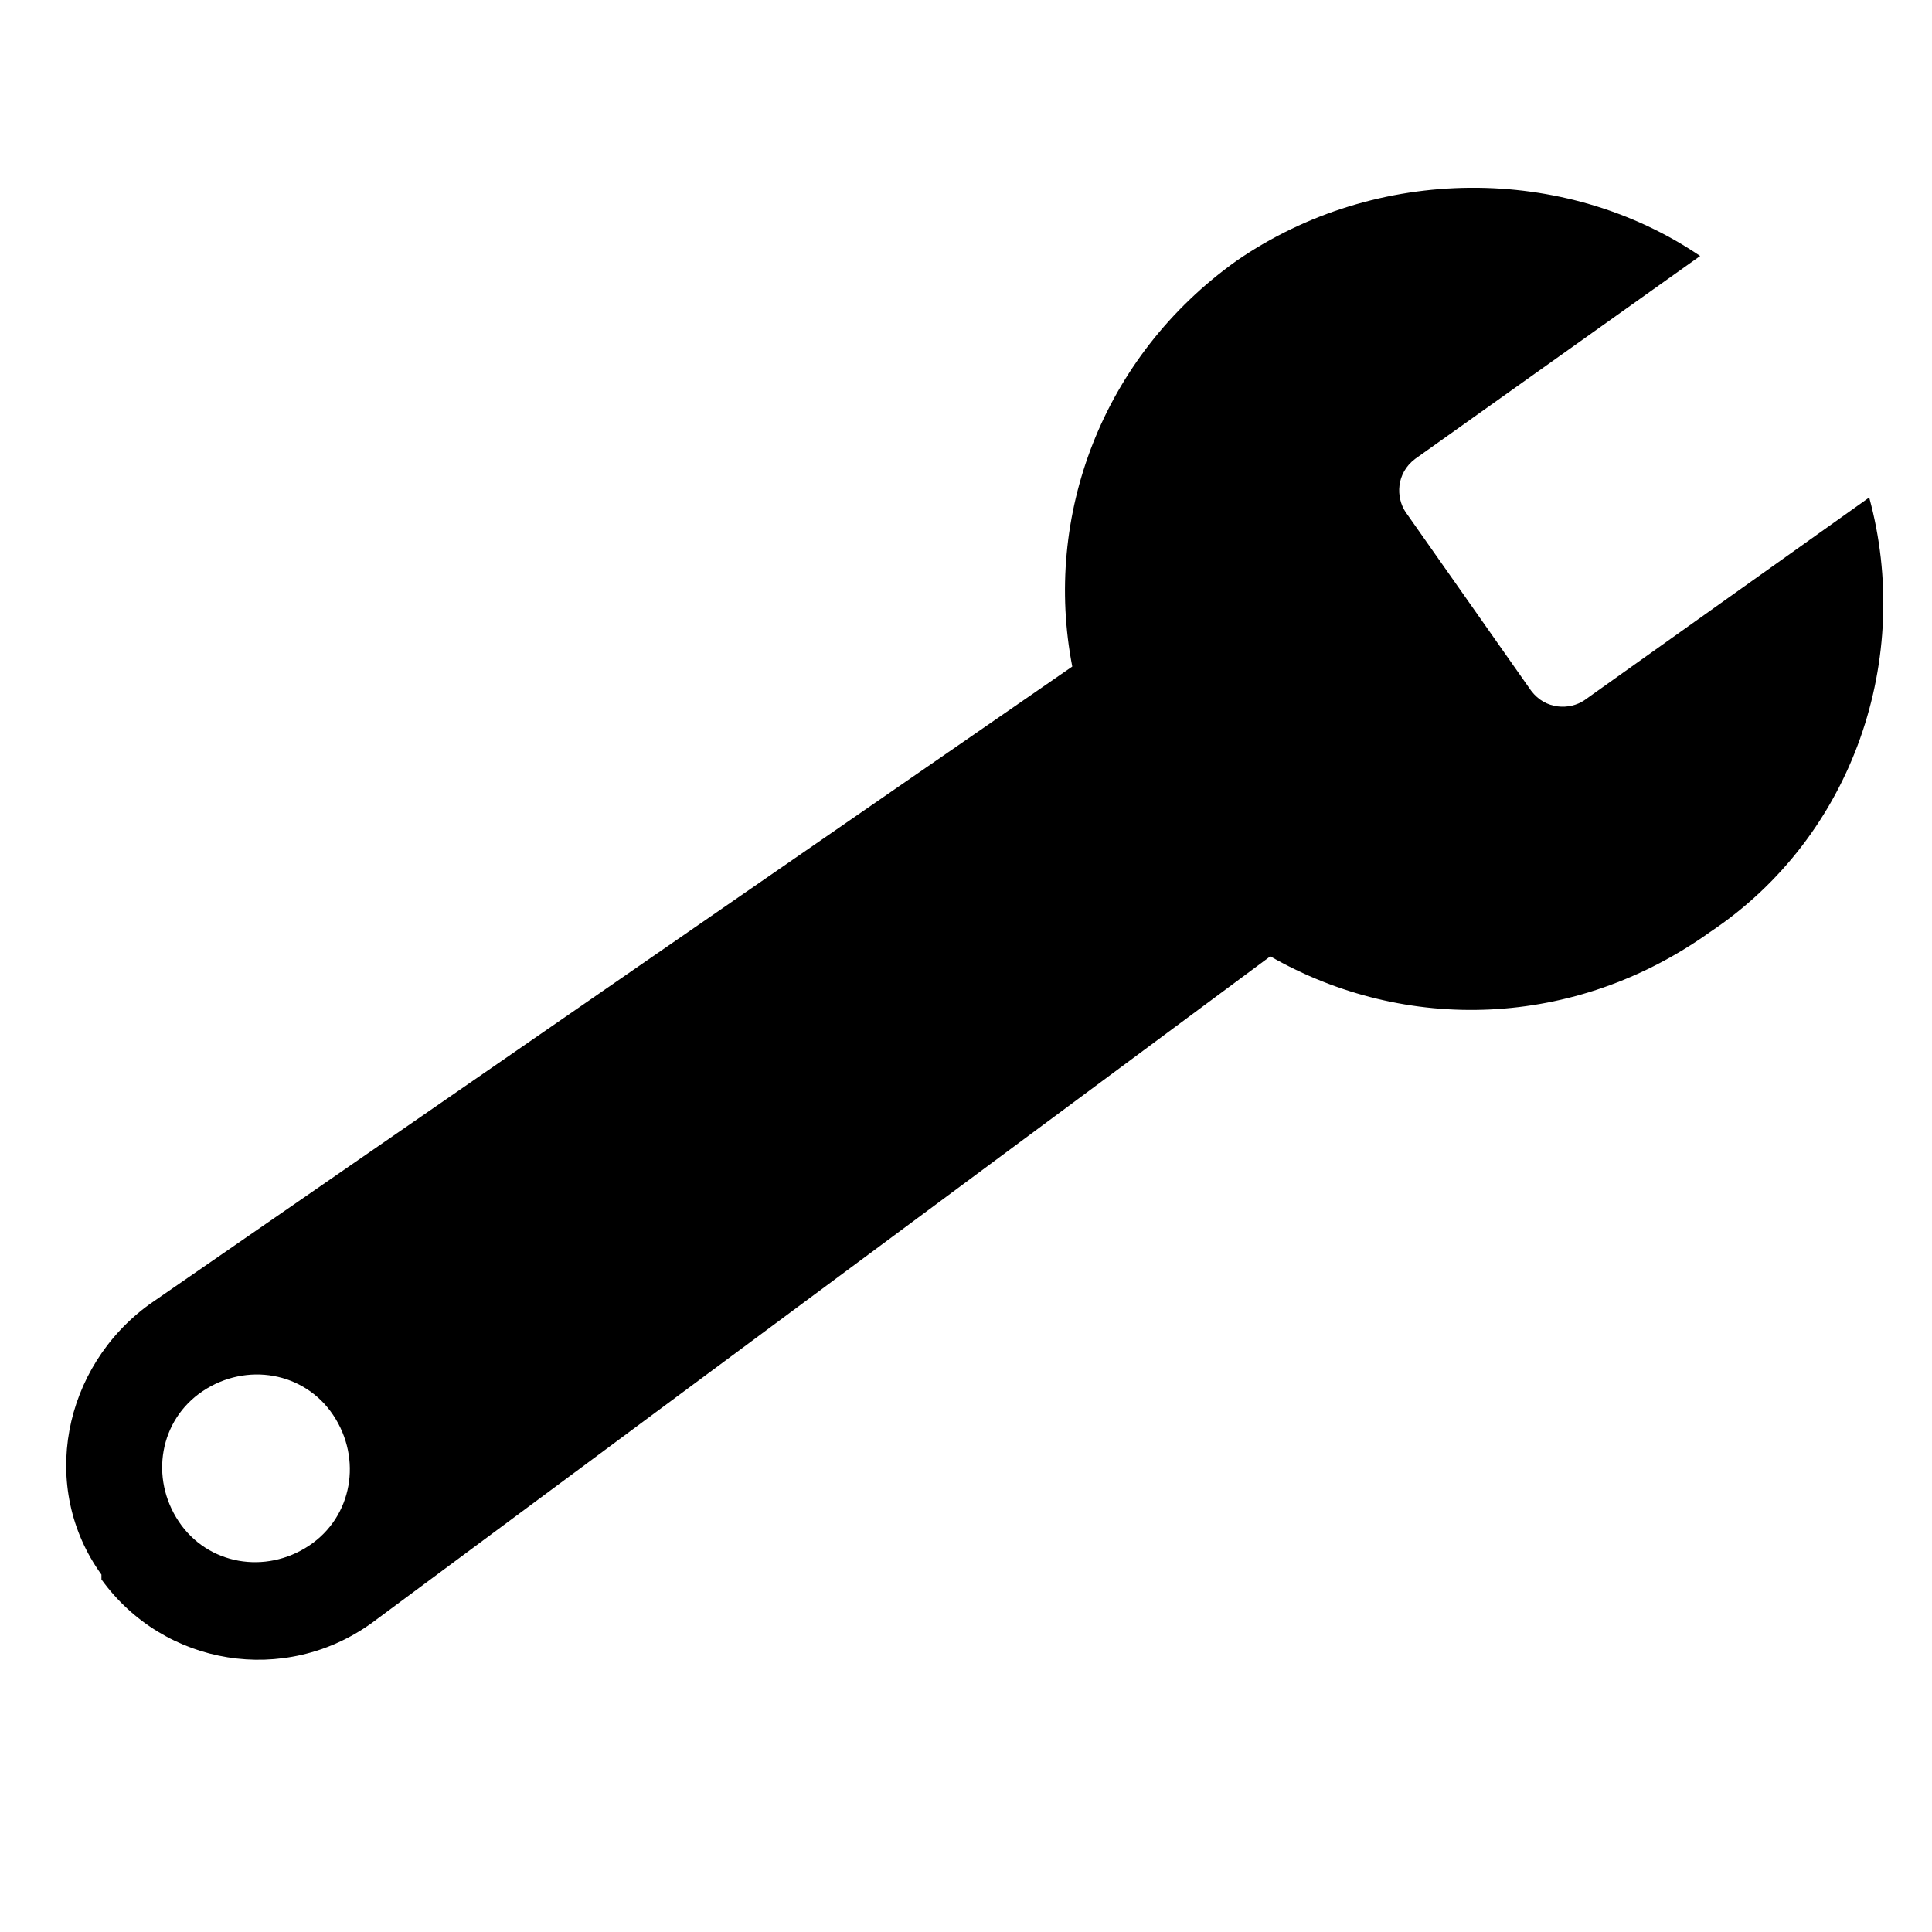
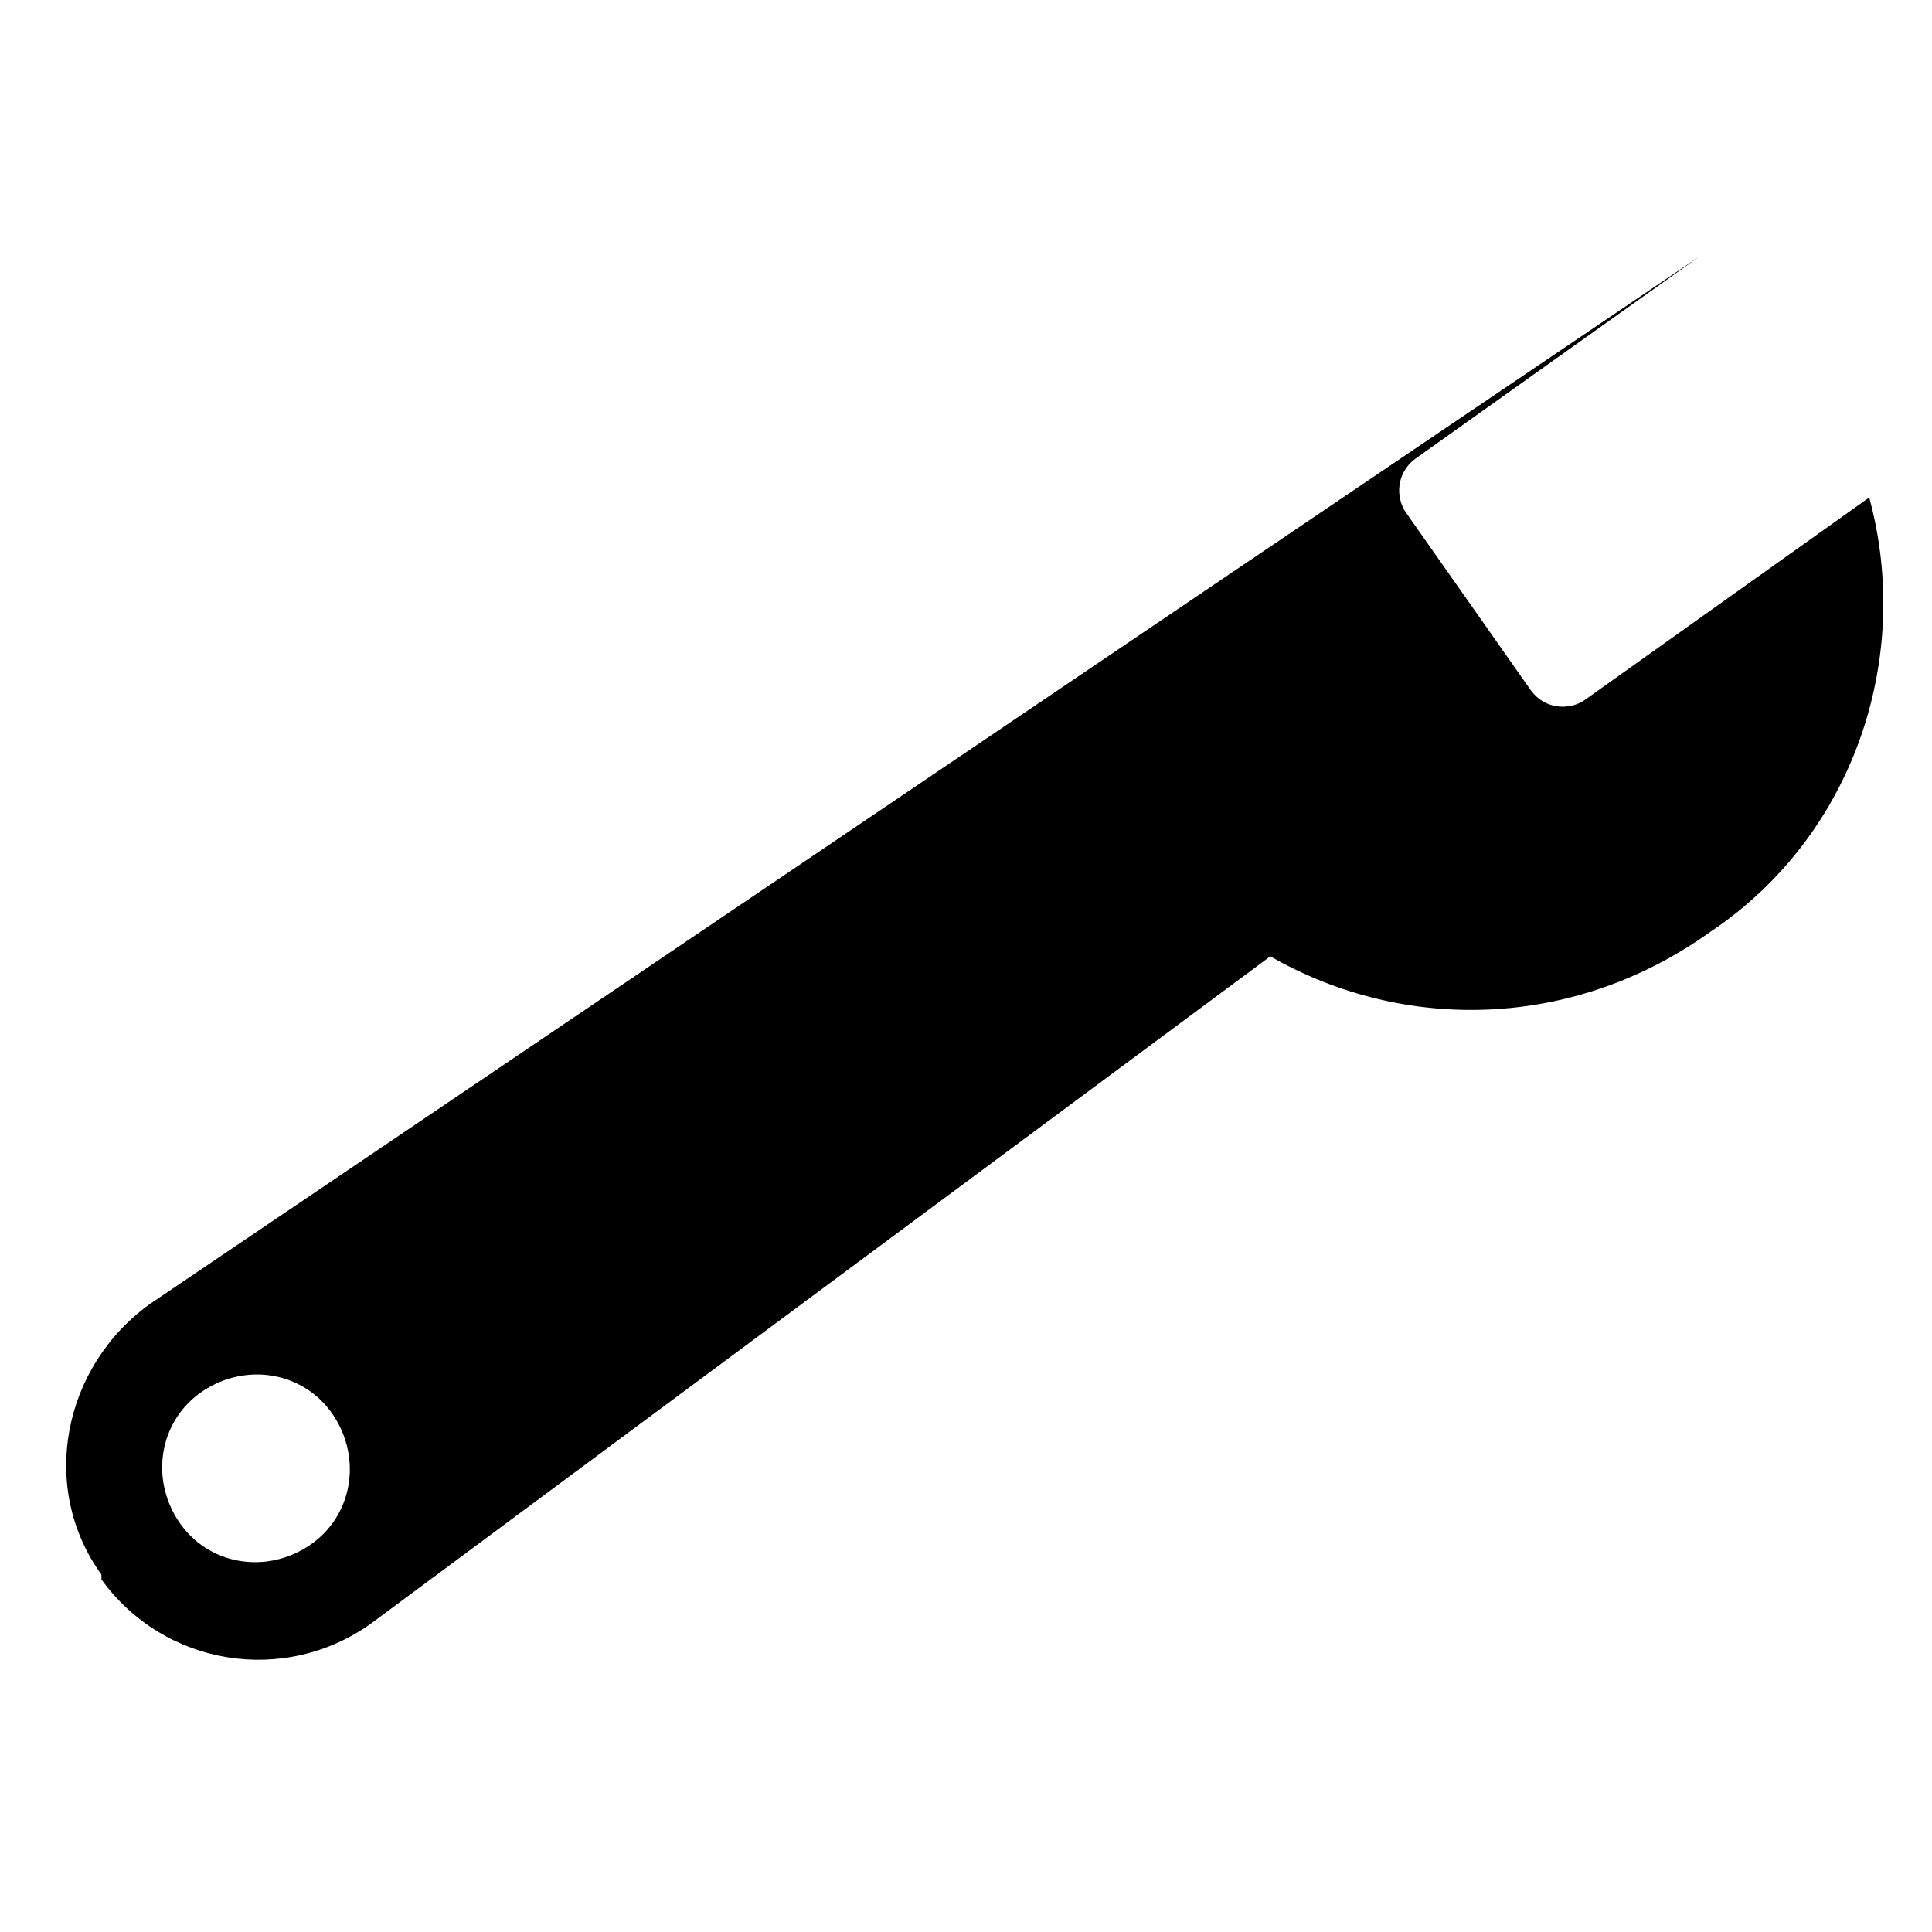
<svg xmlns="http://www.w3.org/2000/svg" xml:space="preserve" viewBox="0 0 40 40">
  <switch>
    <g>
-       <path d="M6.4 32c-.9.6-2.1.4-2.7-.5s-.4-2.1.5-2.7 2.1-.4 2.7.5.4 2.1-.5 2.7m32.3-21.7-5.9 4.2c-.3.2-.8.2-1.1-.2l-2.6-3.7c-.2-.3-.2-.8.2-1.1l5.9-4.2c-2.8-1.9-6.7-1.9-9.6.1-2.8 2-4 5.3-3.4 8.4L3.1 27c-1.8 1.3-2.3 3.8-1 5.6v.1c1.3 1.8 3.8 2.2 5.6.9l18.6-13.8c2.8 1.6 6.3 1.5 9.1-.5 3-2 4.2-5.7 3.3-9" />
+       <path d="M6.4 32c-.9.6-2.1.4-2.7-.5s-.4-2.1.5-2.7 2.1-.4 2.7.5.4 2.1-.5 2.7m32.3-21.7-5.9 4.2c-.3.2-.8.2-1.1-.2l-2.6-3.7c-.2-.3-.2-.8.2-1.1l5.9-4.2L3.1 27c-1.8 1.3-2.3 3.8-1 5.6v.1c1.3 1.8 3.8 2.2 5.6.9l18.6-13.8c2.8 1.6 6.3 1.5 9.1-.5 3-2 4.2-5.7 3.3-9" />
    </g>
  </switch>
</svg>